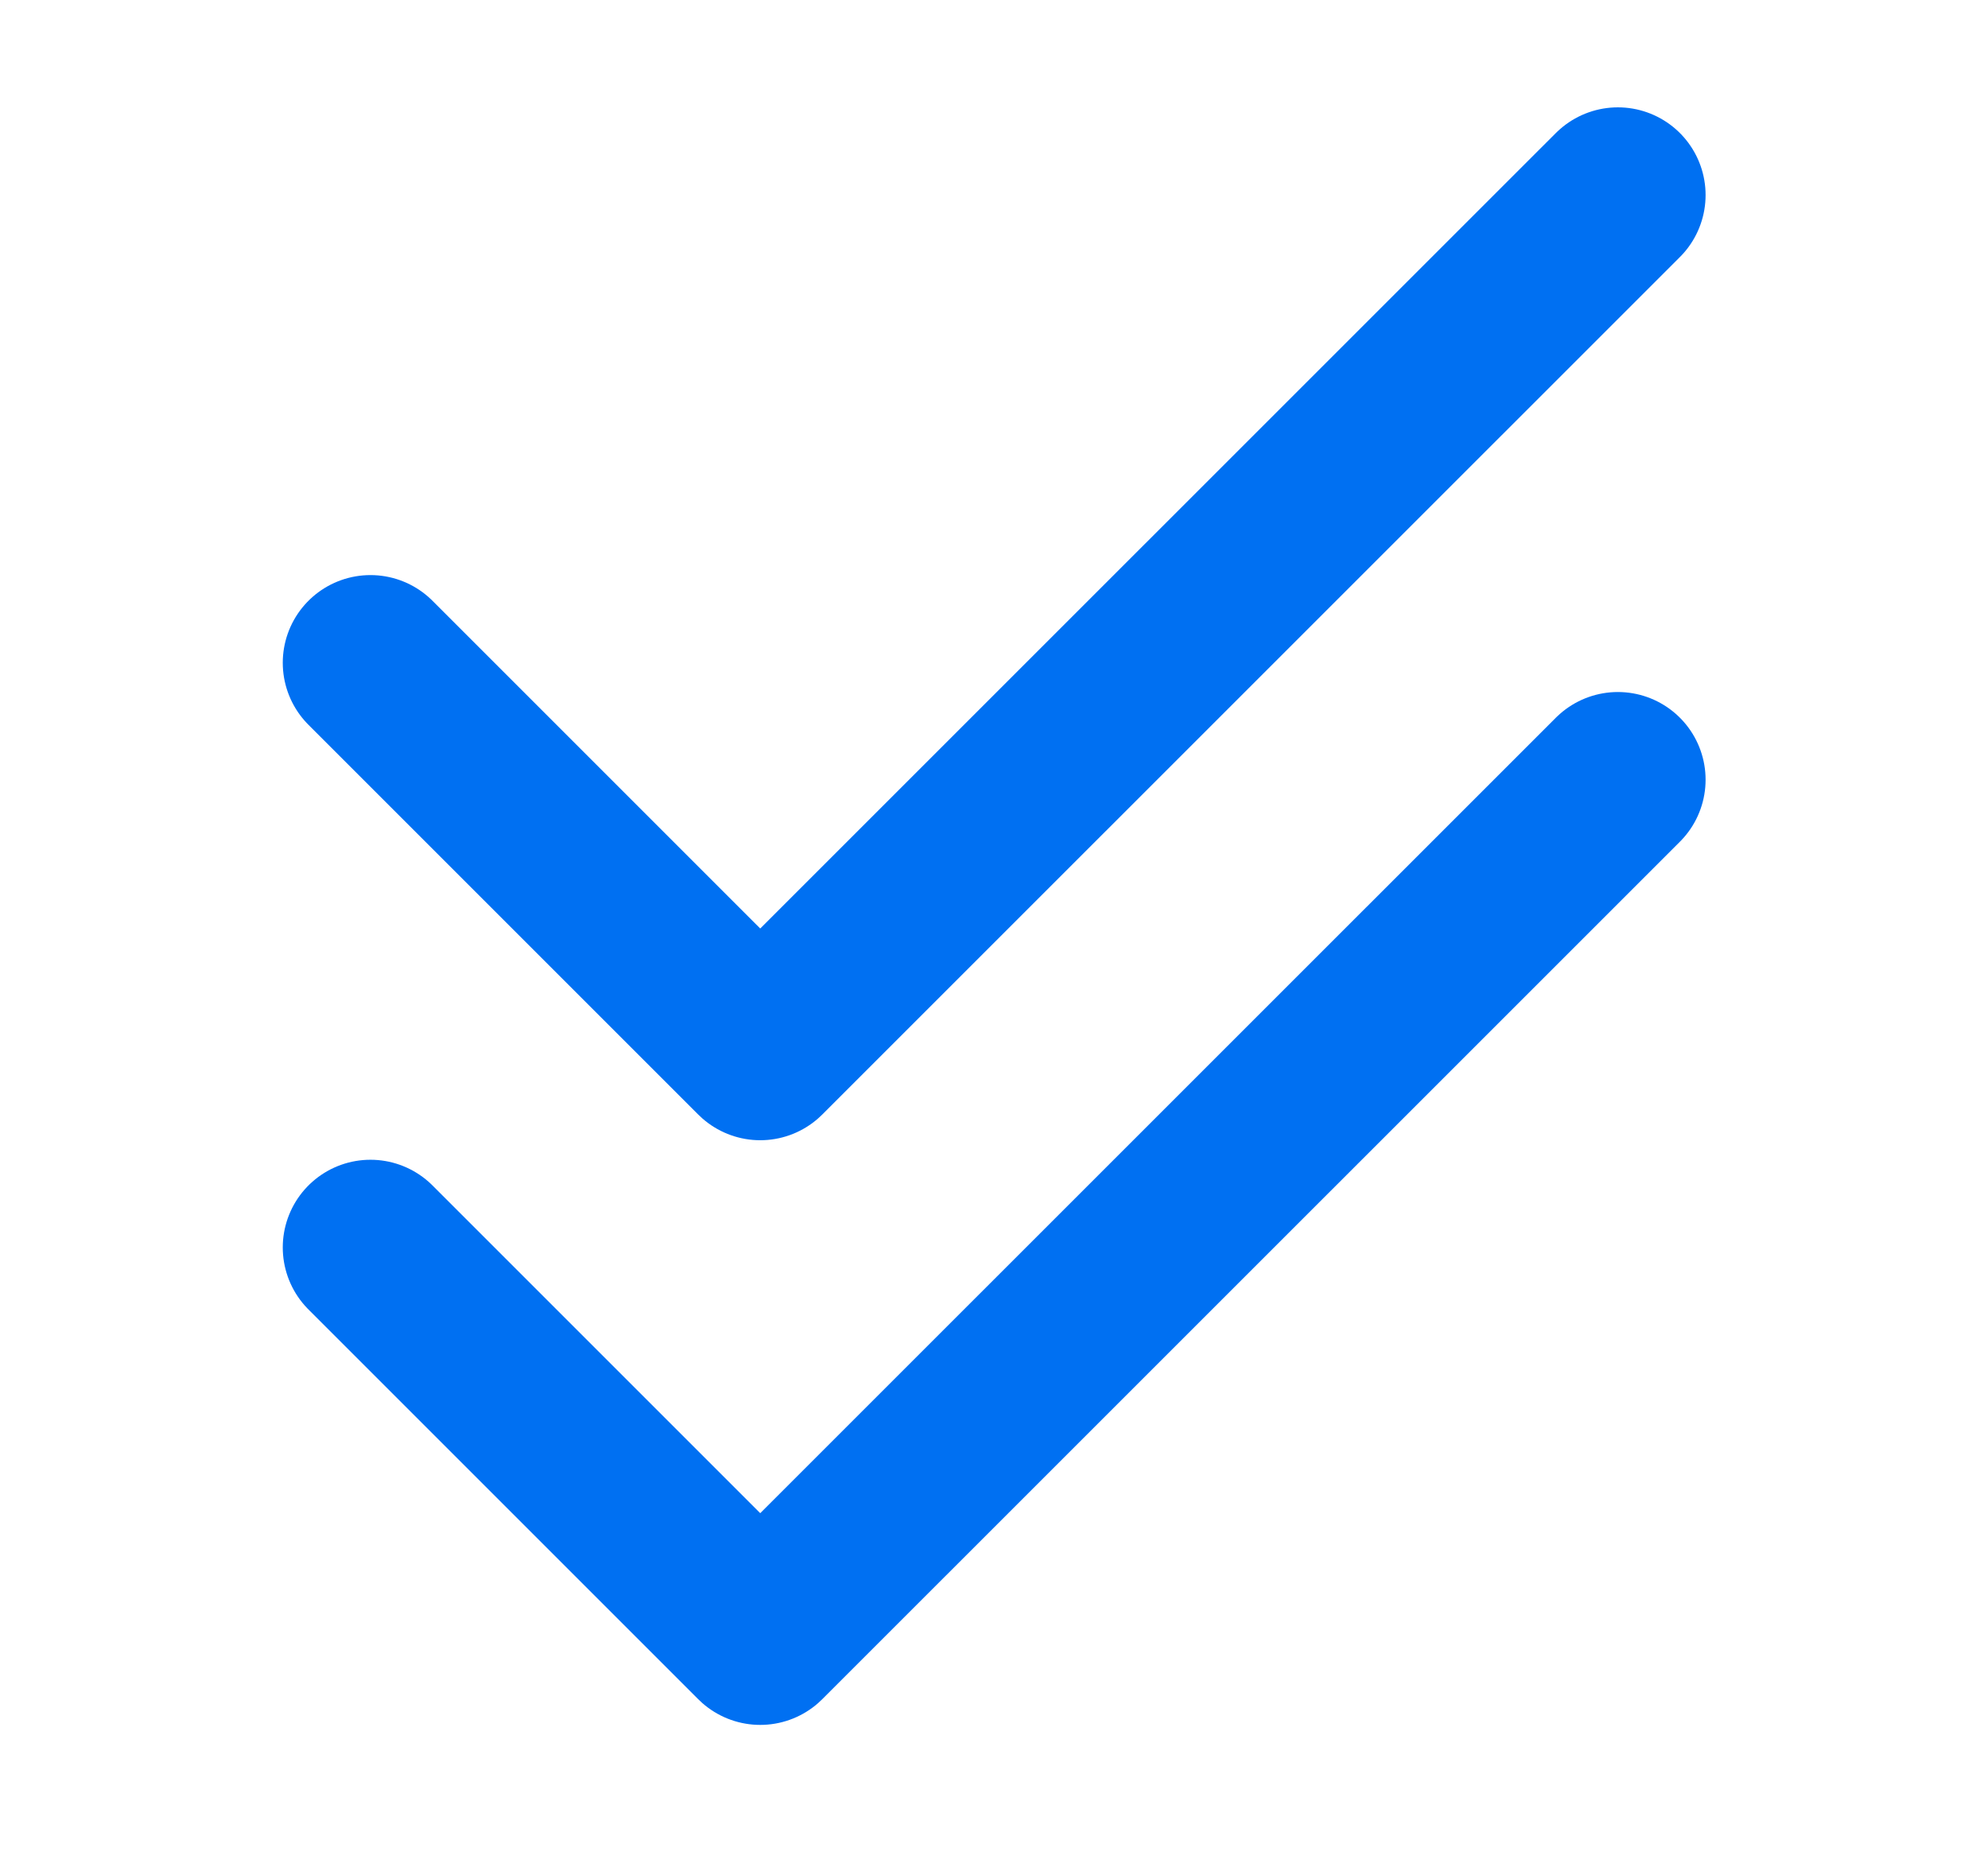
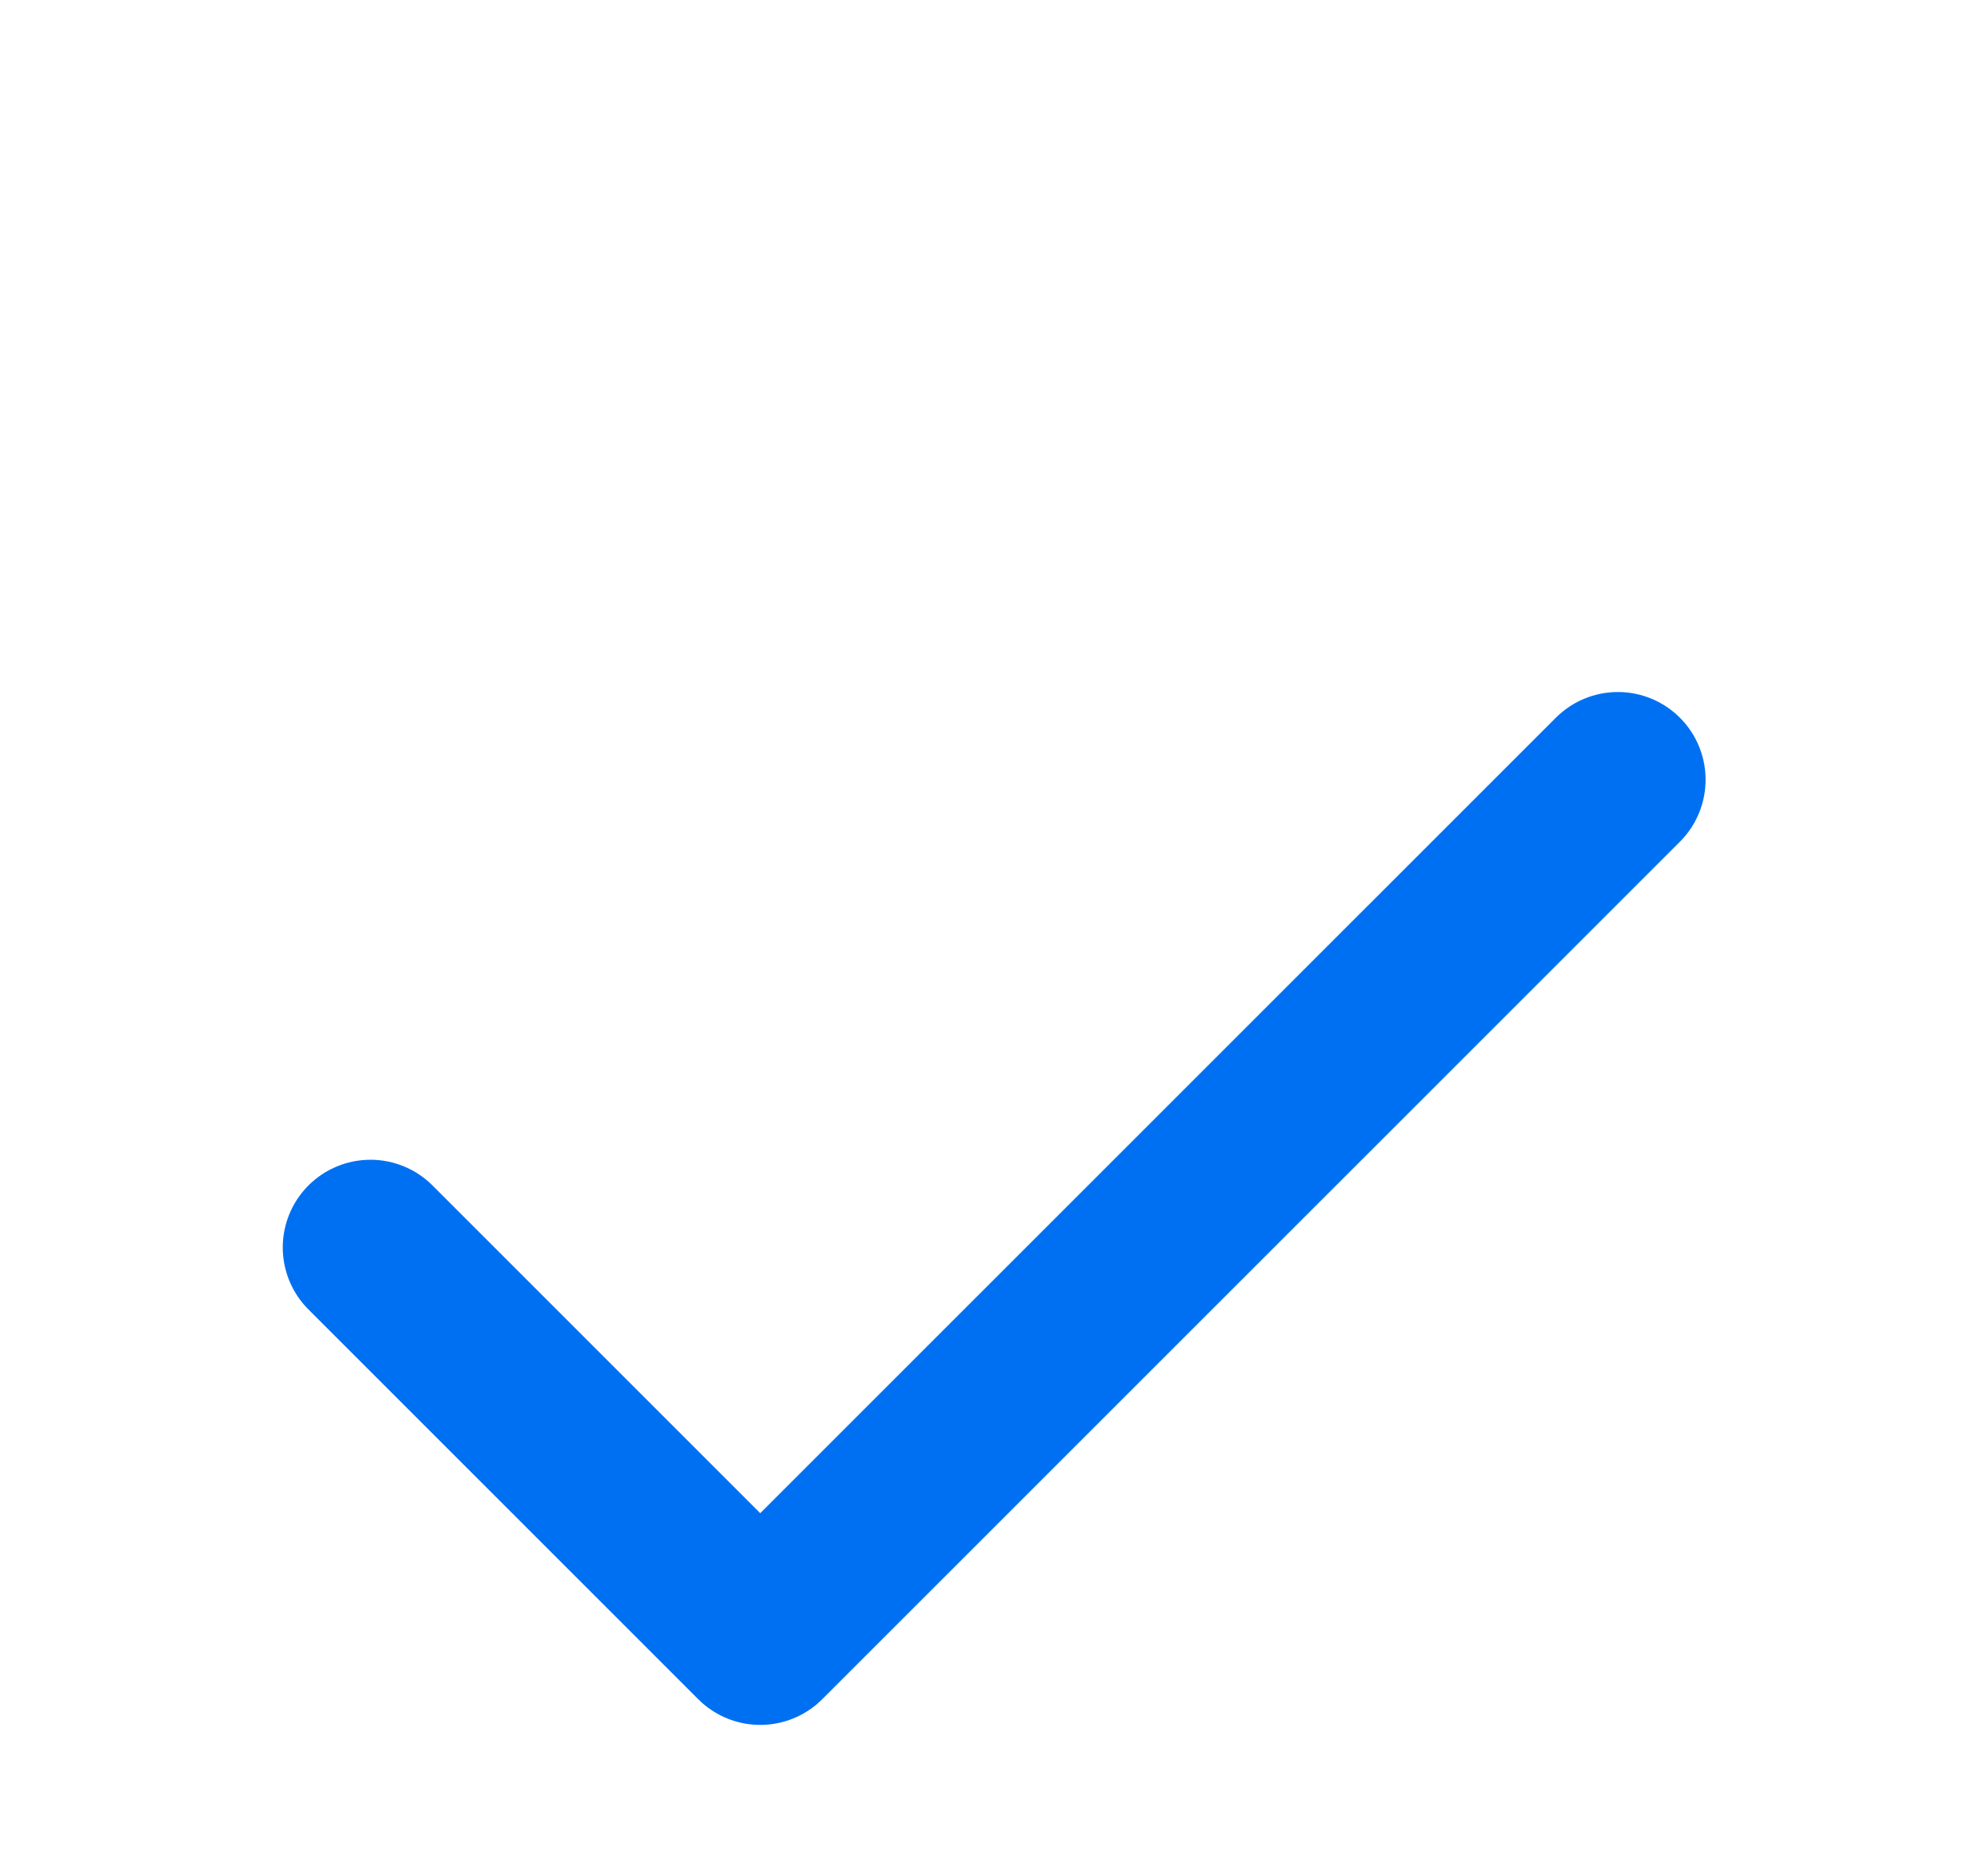
<svg xmlns="http://www.w3.org/2000/svg" width="17" height="16" viewBox="0 0 17 16" fill="none">
-   <path d="M13.835 1.668L6.501 9.001L3.168 5.668" stroke="#0070F2" stroke-width="1.5" stroke-linecap="round" stroke-linejoin="round" />
  <path d="M13.835 6.668L6.501 14.001L3.168 10.668" stroke="#0070F2" stroke-width="1.5" stroke-linecap="round" stroke-linejoin="round" />
</svg>